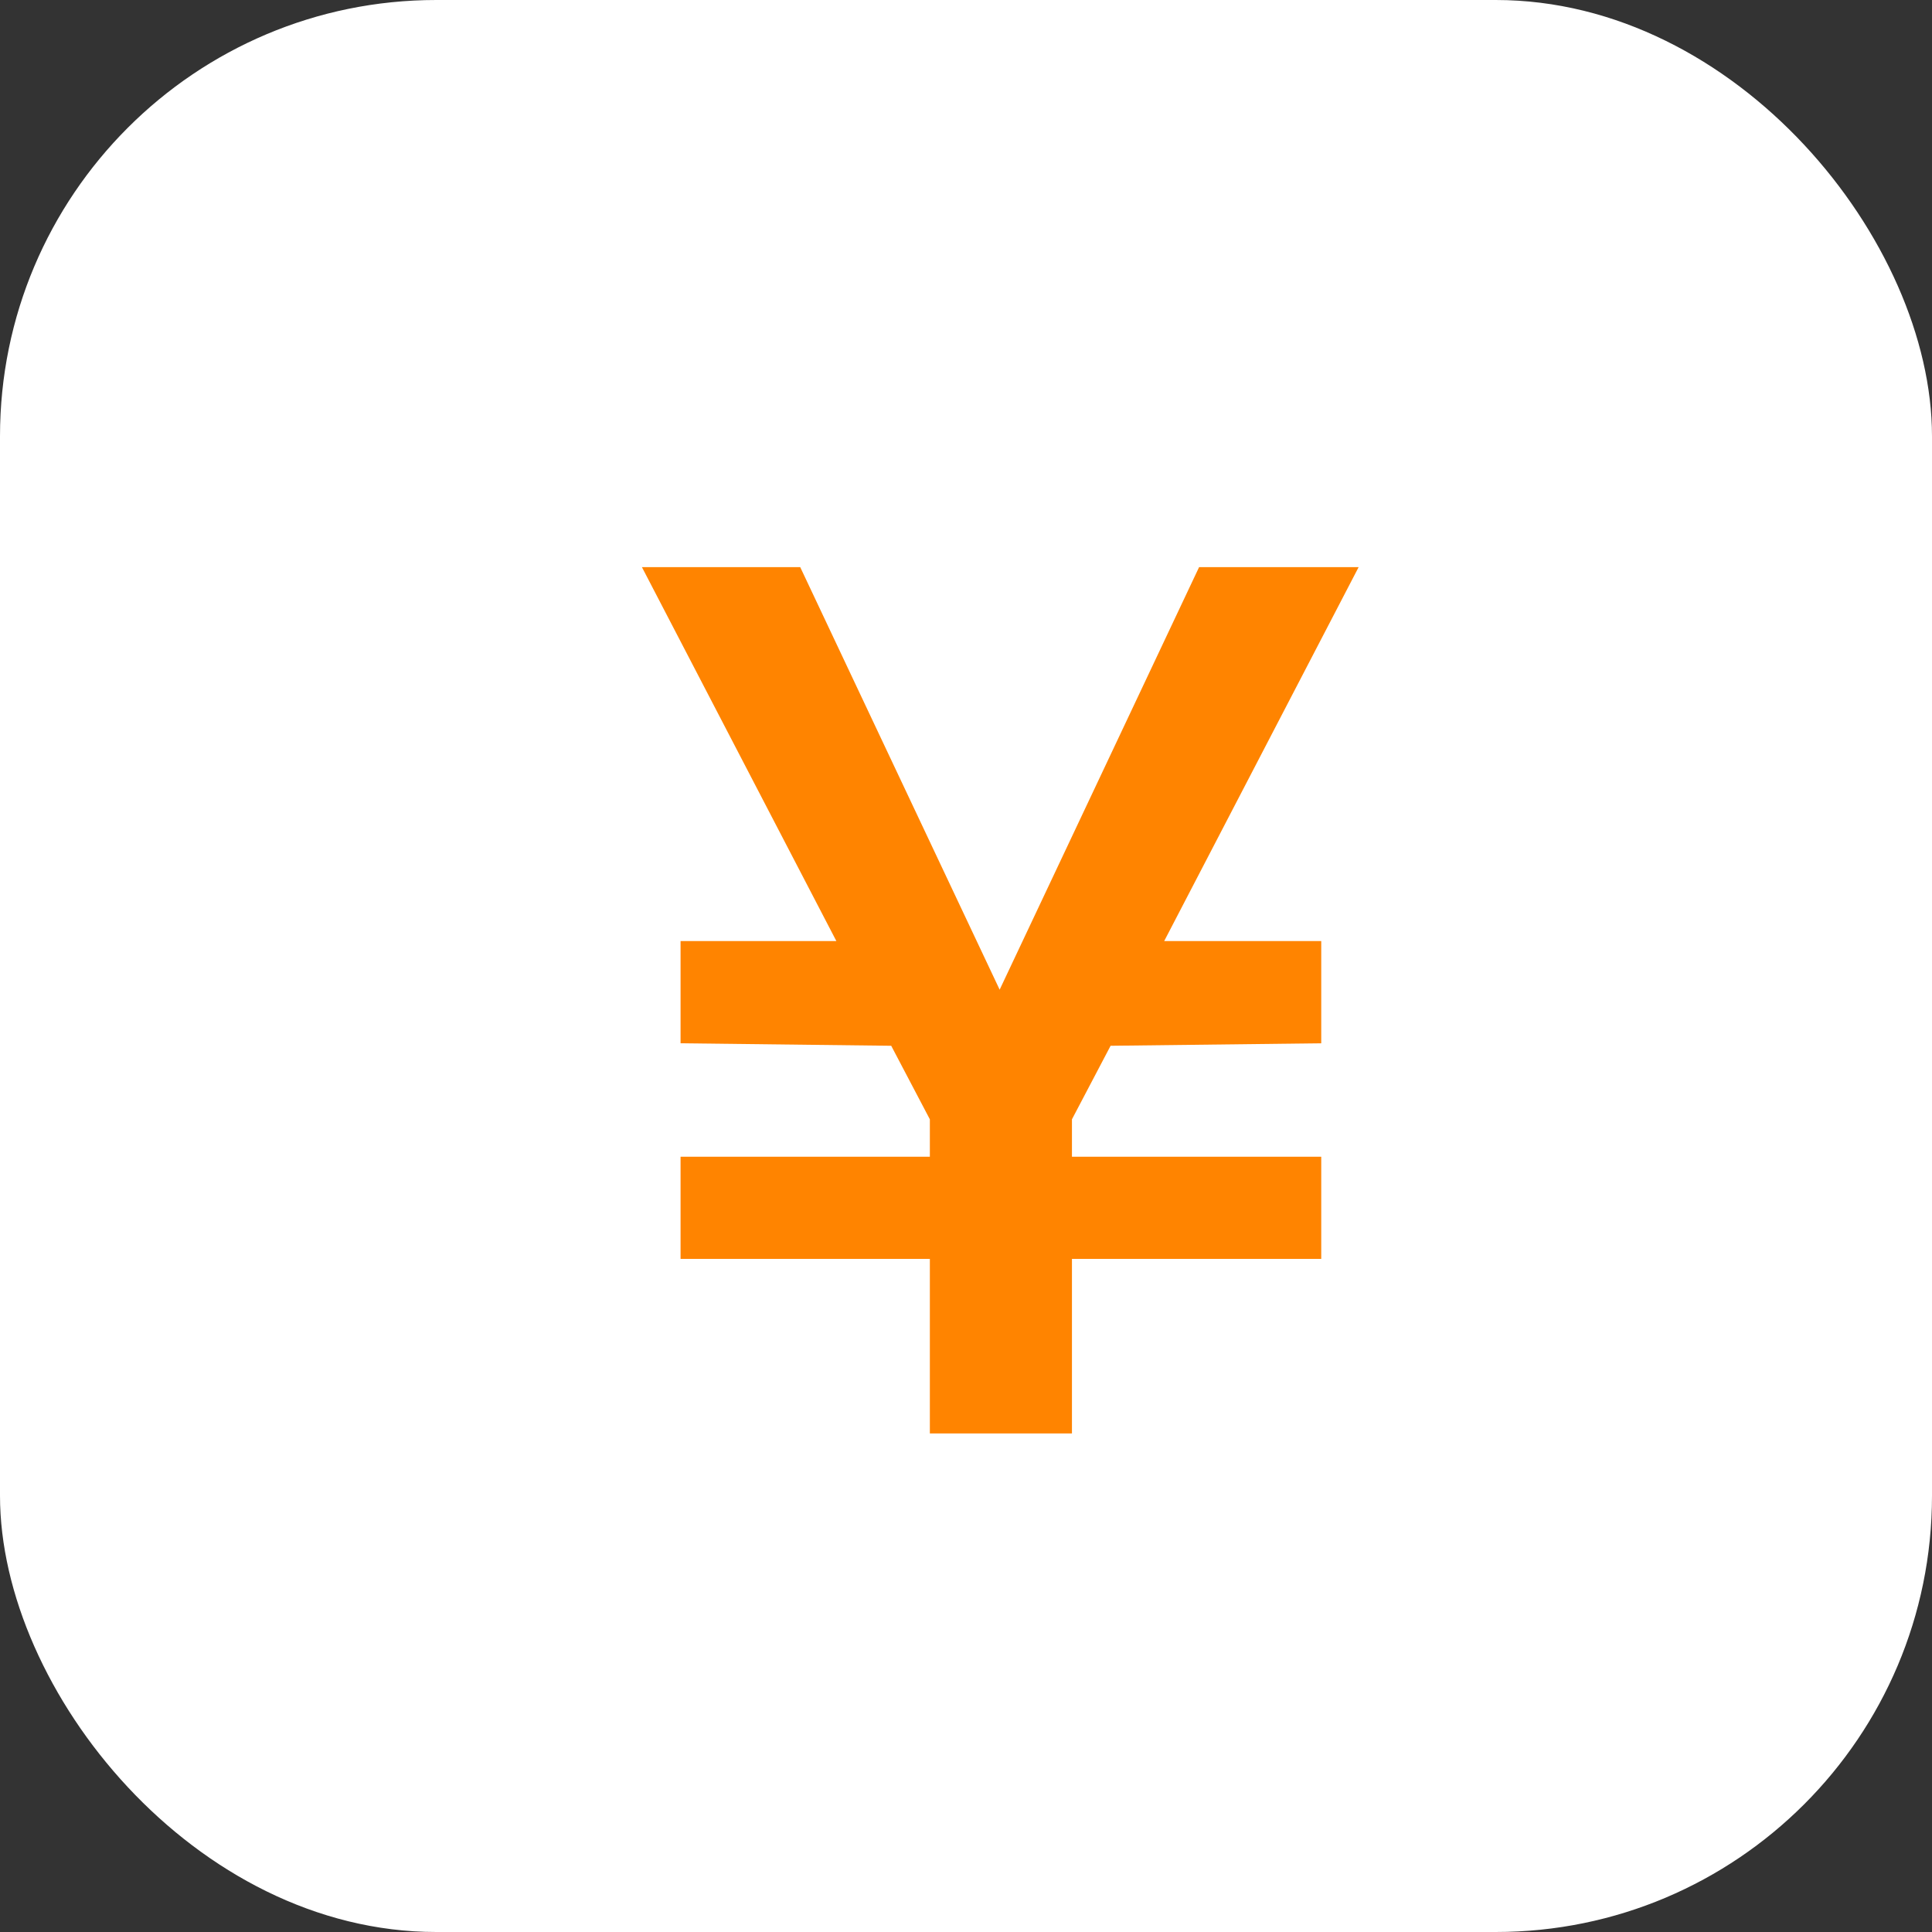
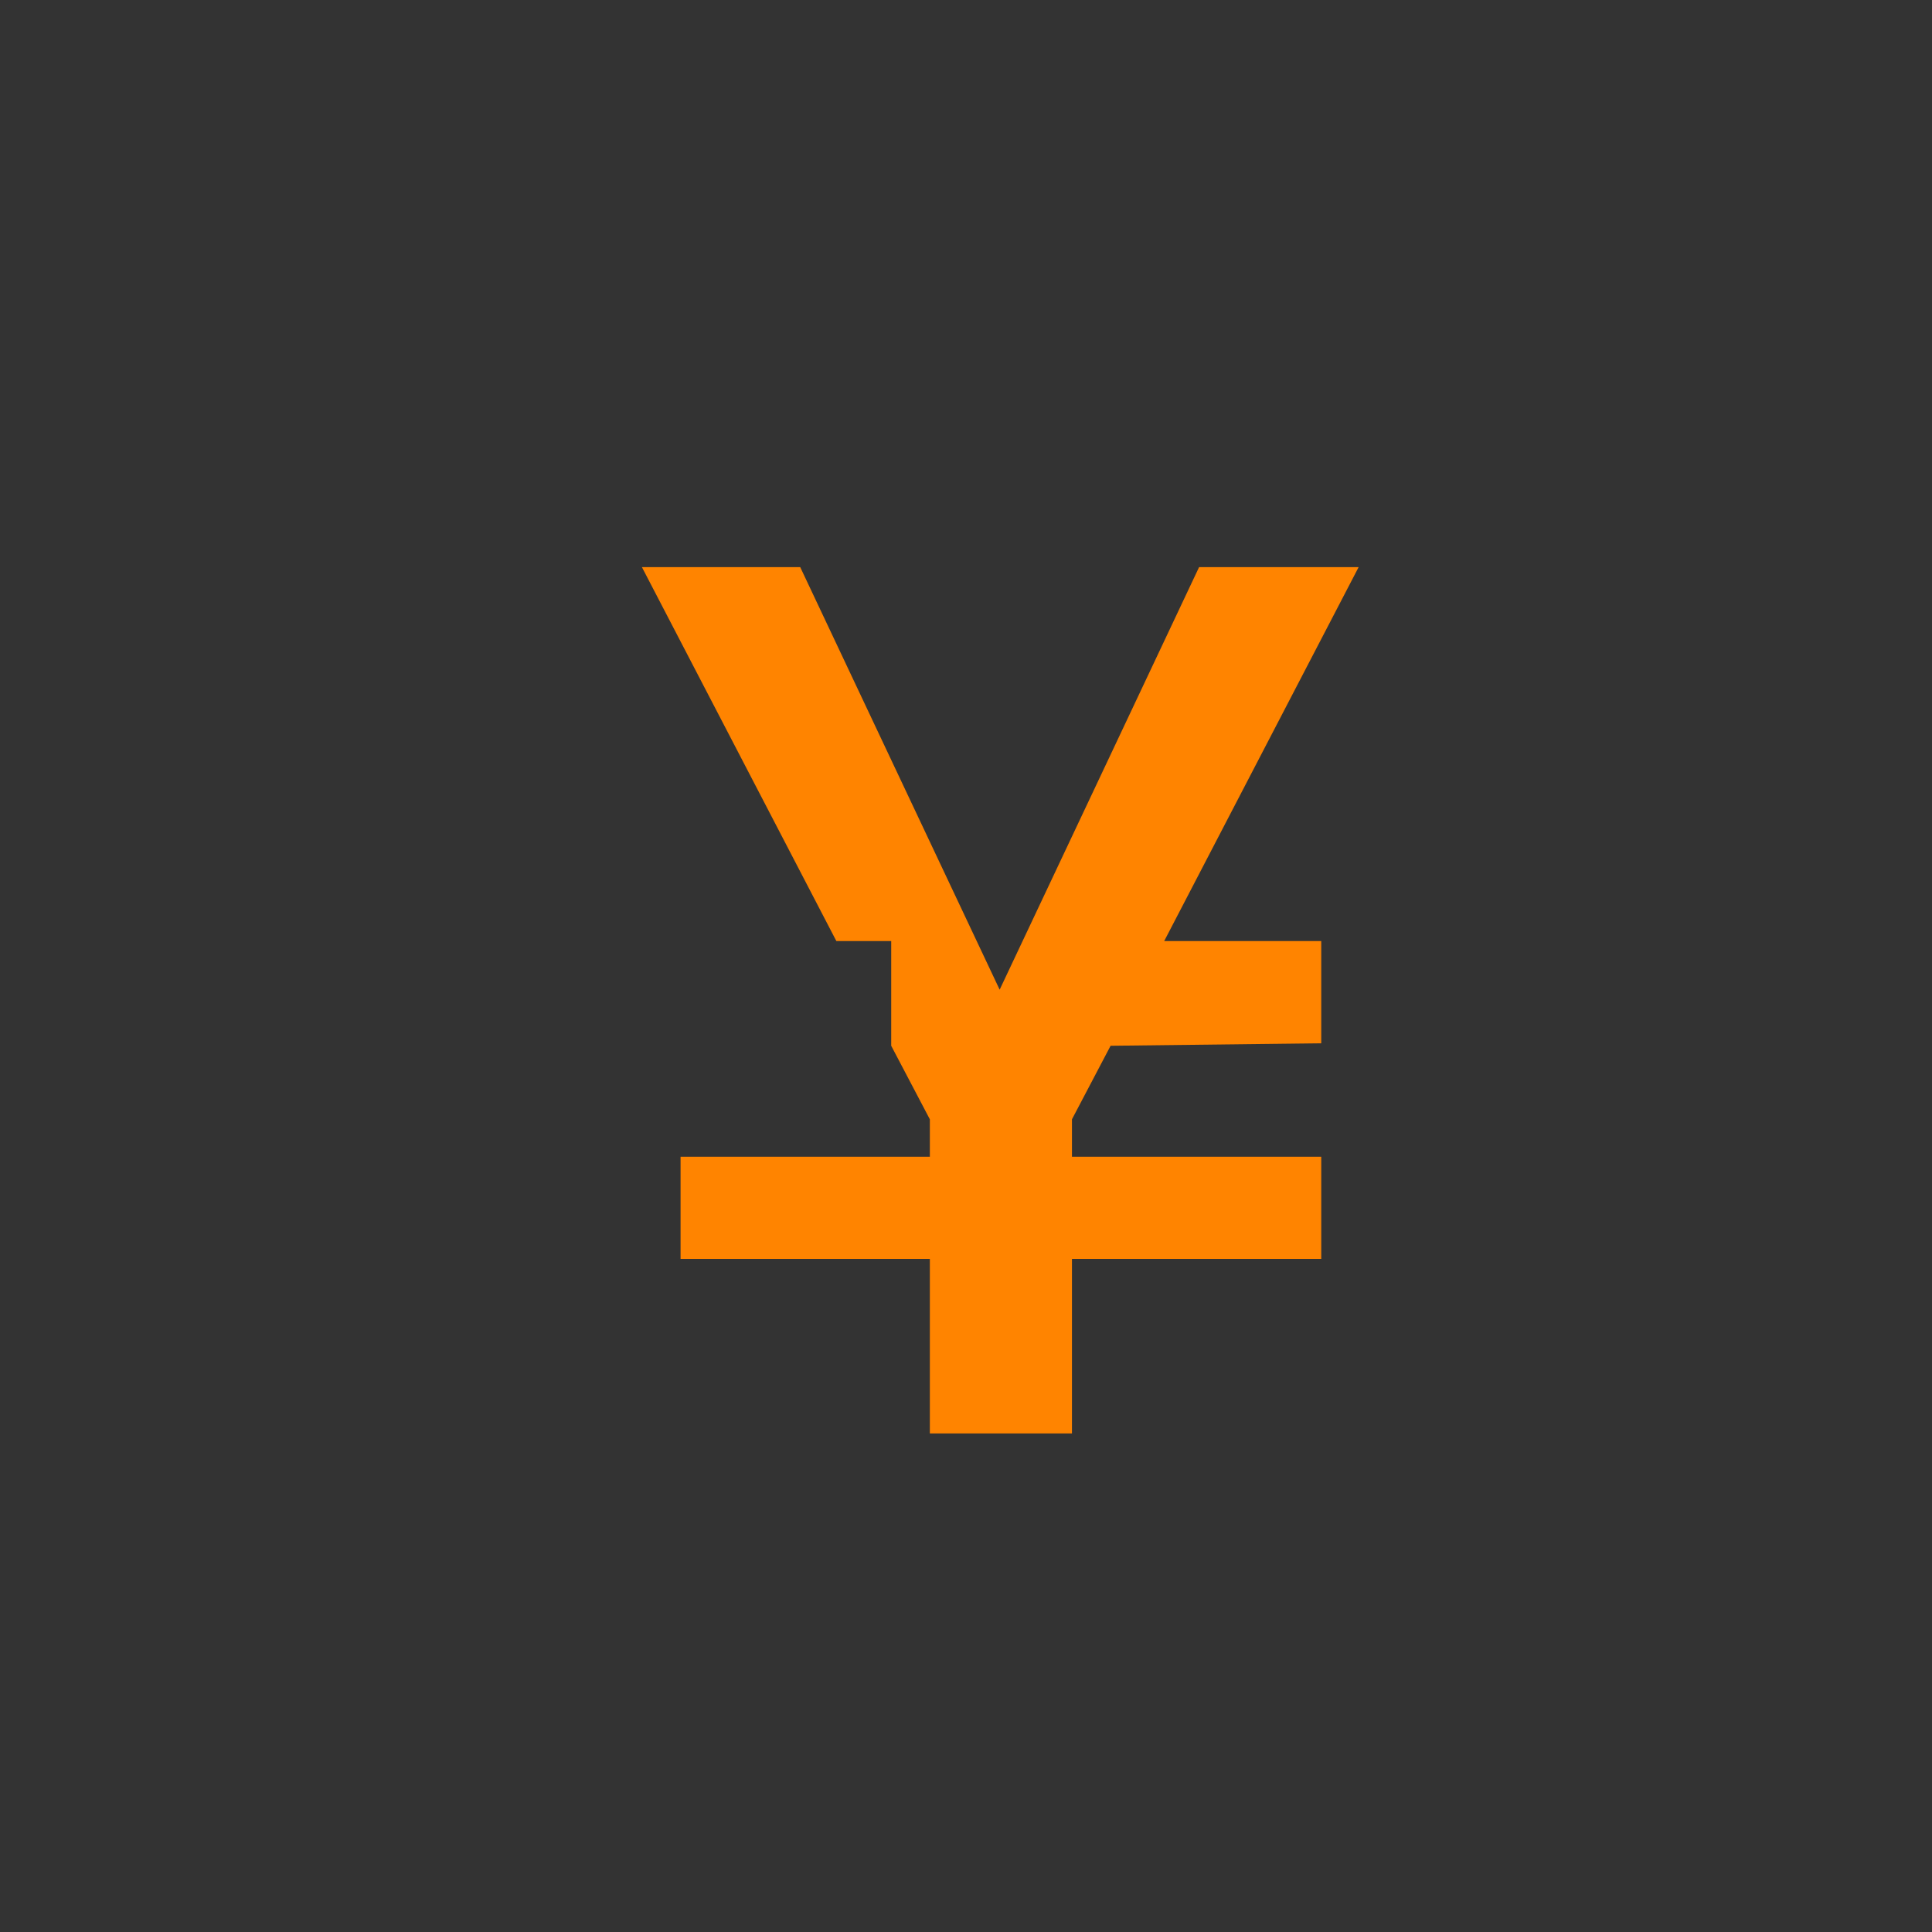
<svg xmlns="http://www.w3.org/2000/svg" width="31" height="31" viewBox="0 0 31 31" fill="none">
  <rect x="0" y="0" width="31" height="31" fill="#333333" stroke="none" />
-   <rect width="31" height="31" rx="7" fill="white" />
-   <path d="M18.68 15.1H21.2V16.74L17.82 16.78L17.2 17.96V18.56H21.2V20.2H17.2V23H14.92V20.2H10.92V18.56H14.92V17.96L14.3 16.78L10.92 16.74V15.1H13.42L10.3 9.1H12.84L16.04 15.88L19.24 9.1H21.8L18.68 15.1Z" fill="#FF8400" />
+   <path d="M18.68 15.1H21.2V16.74L17.82 16.78L17.2 17.96V18.56H21.2V20.2H17.2V23H14.92V20.2H10.92V18.56H14.92V17.96L14.3 16.78V15.1H13.42L10.3 9.1H12.84L16.04 15.88L19.24 9.1H21.8L18.68 15.1Z" fill="#FF8400" />
</svg>